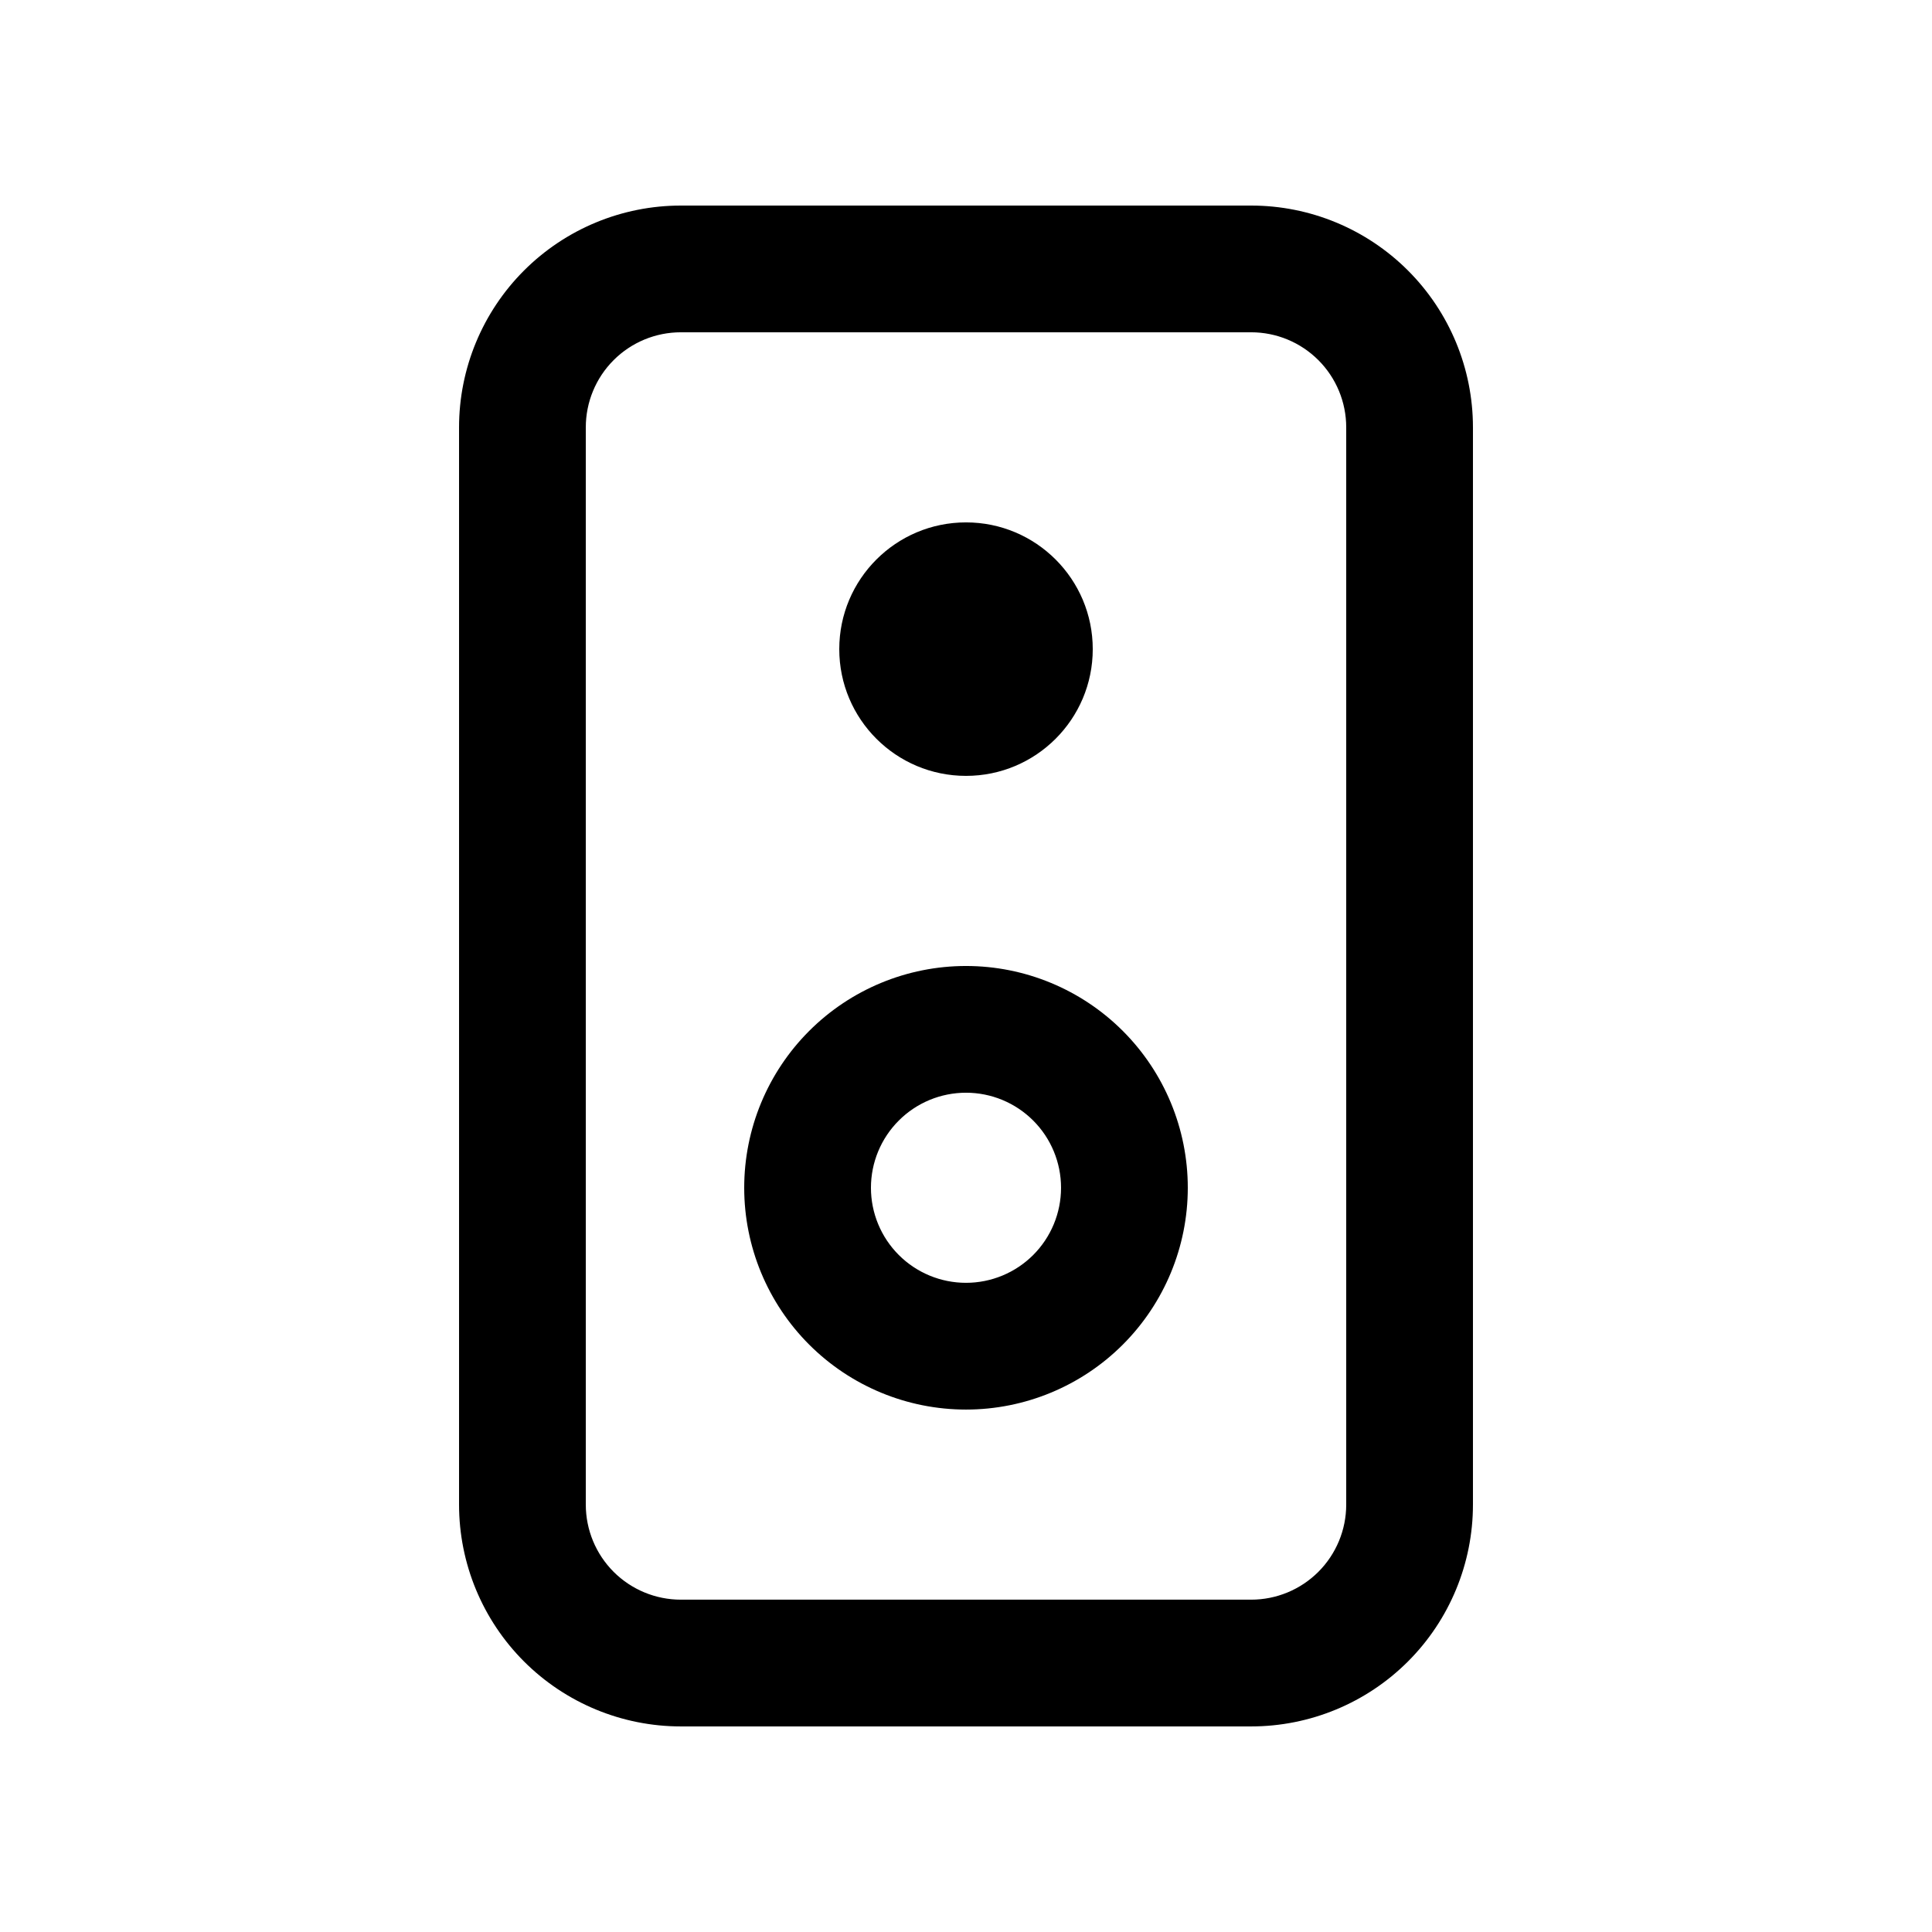
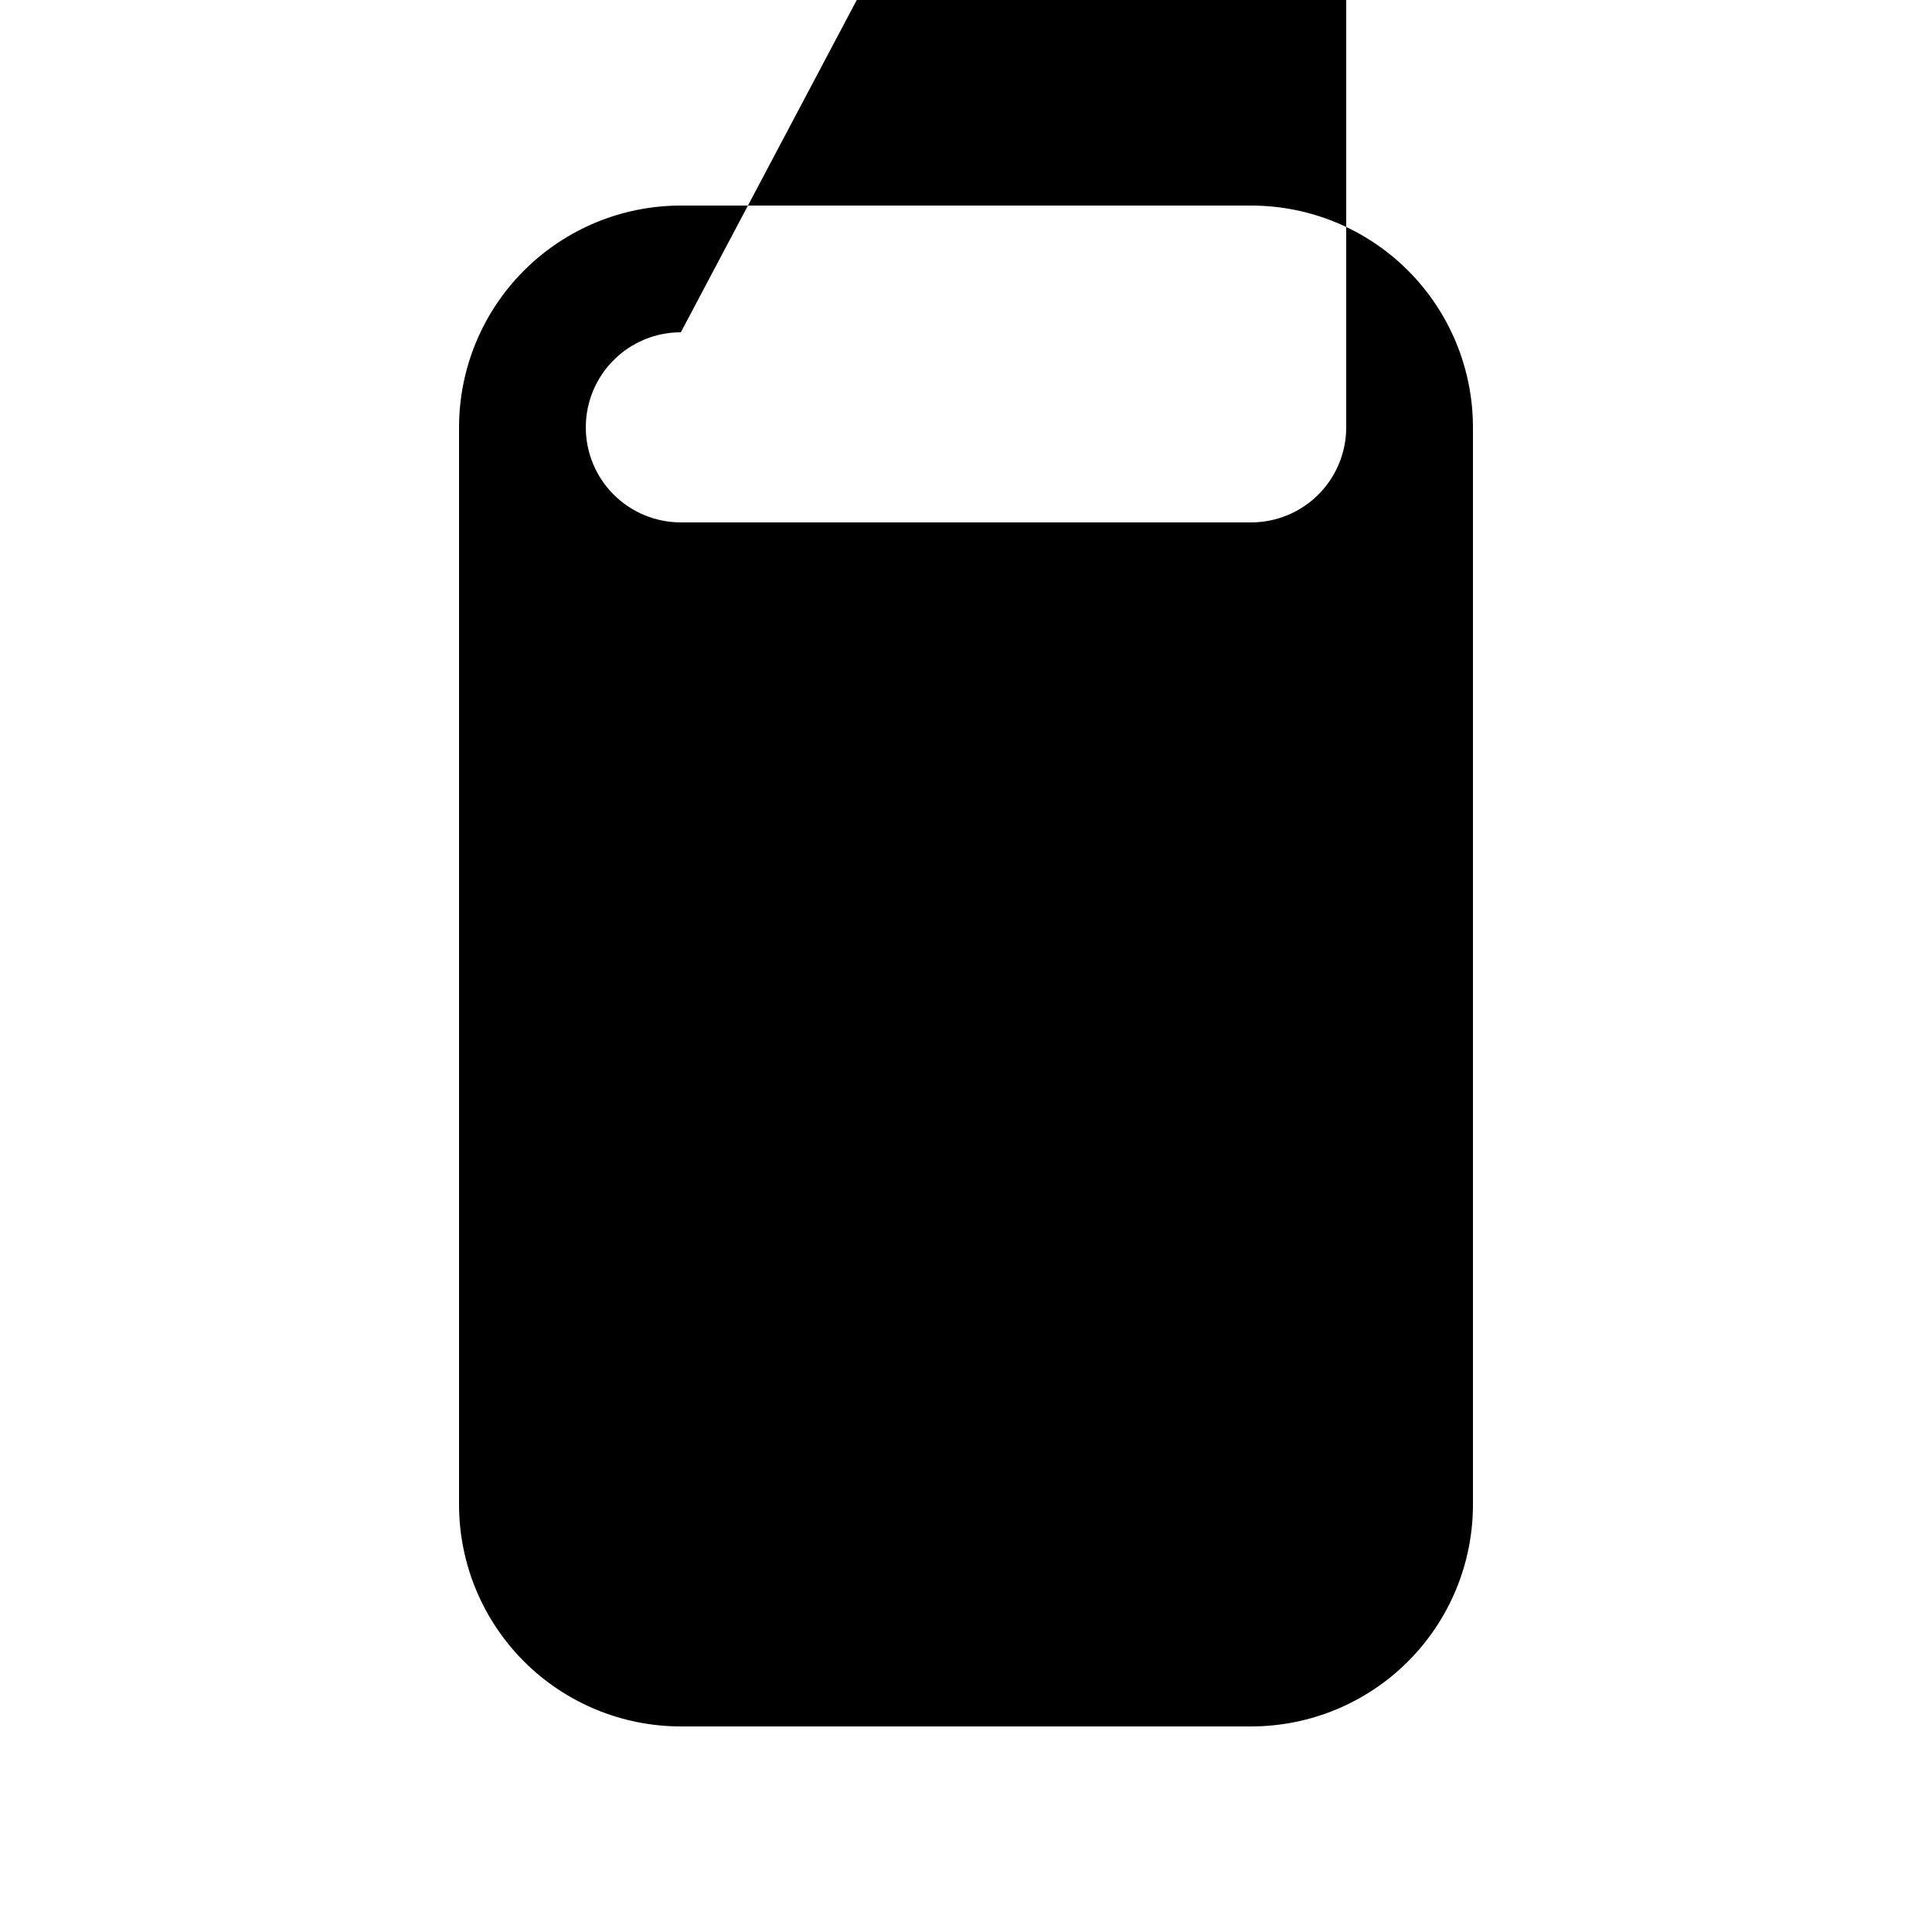
<svg xmlns="http://www.w3.org/2000/svg" fill="#000000" width="800px" height="800px" version="1.1" viewBox="144 144 512 512">
  <g>
-     <path d="m475.57 601.52h-151.14c-15.586 0-30.539-6.195-41.562-17.215-11.02-11.023-17.215-25.977-17.215-41.562v-285.49c0-15.59 6.195-30.539 17.215-41.562 11.023-11.023 25.977-17.215 41.562-17.215h151.14c15.59 0 30.539 6.191 41.562 17.215 11.023 11.023 17.215 25.973 17.215 41.562v285.49c0 15.586-6.191 30.539-17.215 41.562-11.023 11.02-25.973 17.215-41.562 17.215zm-151.14-369.46c-6.68 0-13.086 2.652-17.812 7.379-4.723 4.723-7.375 11.129-7.375 17.812v285.49c0 6.68 2.652 13.086 7.375 17.812 4.727 4.723 11.133 7.375 17.812 7.375h151.14c6.68 0 13.086-2.652 17.812-7.375 4.723-4.727 7.379-11.133 7.379-17.812v-285.49c0-6.684-2.656-13.09-7.379-17.812-4.727-4.727-11.133-7.379-17.812-7.379z" />
+     <path d="m475.57 601.52h-151.14c-15.586 0-30.539-6.195-41.562-17.215-11.02-11.023-17.215-25.977-17.215-41.562v-285.49c0-15.59 6.195-30.539 17.215-41.562 11.023-11.023 25.977-17.215 41.562-17.215h151.14c15.59 0 30.539 6.191 41.562 17.215 11.023 11.023 17.215 25.973 17.215 41.562v285.49c0 15.586-6.191 30.539-17.215 41.562-11.023 11.02-25.973 17.215-41.562 17.215zm-151.14-369.46c-6.68 0-13.086 2.652-17.812 7.379-4.723 4.723-7.375 11.129-7.375 17.812c0 6.68 2.652 13.086 7.375 17.812 4.727 4.723 11.133 7.375 17.812 7.375h151.14c6.68 0 13.086-2.652 17.812-7.375 4.723-4.727 7.379-11.133 7.379-17.812v-285.49c0-6.684-2.656-13.09-7.379-17.812-4.727-4.727-11.133-7.379-17.812-7.379z" />
    <path d="m400 517.55c-15.59 0-30.539-6.191-41.562-17.215-11.023-11.023-17.215-25.977-17.215-41.562 0-15.59 6.191-30.539 17.215-41.562 11.023-11.023 25.973-17.215 41.562-17.215 15.586 0 30.539 6.191 41.562 17.215 11.02 11.023 17.215 25.973 17.215 41.562 0 15.586-6.195 30.539-17.215 41.562-11.023 11.023-25.977 17.215-41.562 17.215zm0-83.969c-6.684 0-13.09 2.652-17.812 7.379-4.727 4.723-7.379 11.129-7.379 17.812 0 6.68 2.652 13.086 7.379 17.812 4.723 4.723 11.129 7.375 17.812 7.375 6.68 0 13.086-2.652 17.812-7.375 4.723-4.727 7.375-11.133 7.375-17.812 0-6.684-2.652-13.09-7.375-17.812-4.727-4.727-11.133-7.379-17.812-7.379z" />
-     <path d="m433.59 316.03c0 18.547-15.039 33.586-33.586 33.586-18.551 0-33.59-15.039-33.59-33.586 0-18.551 15.039-33.59 33.59-33.59 18.547 0 33.586 15.039 33.586 33.59" />
  </g>
</svg>